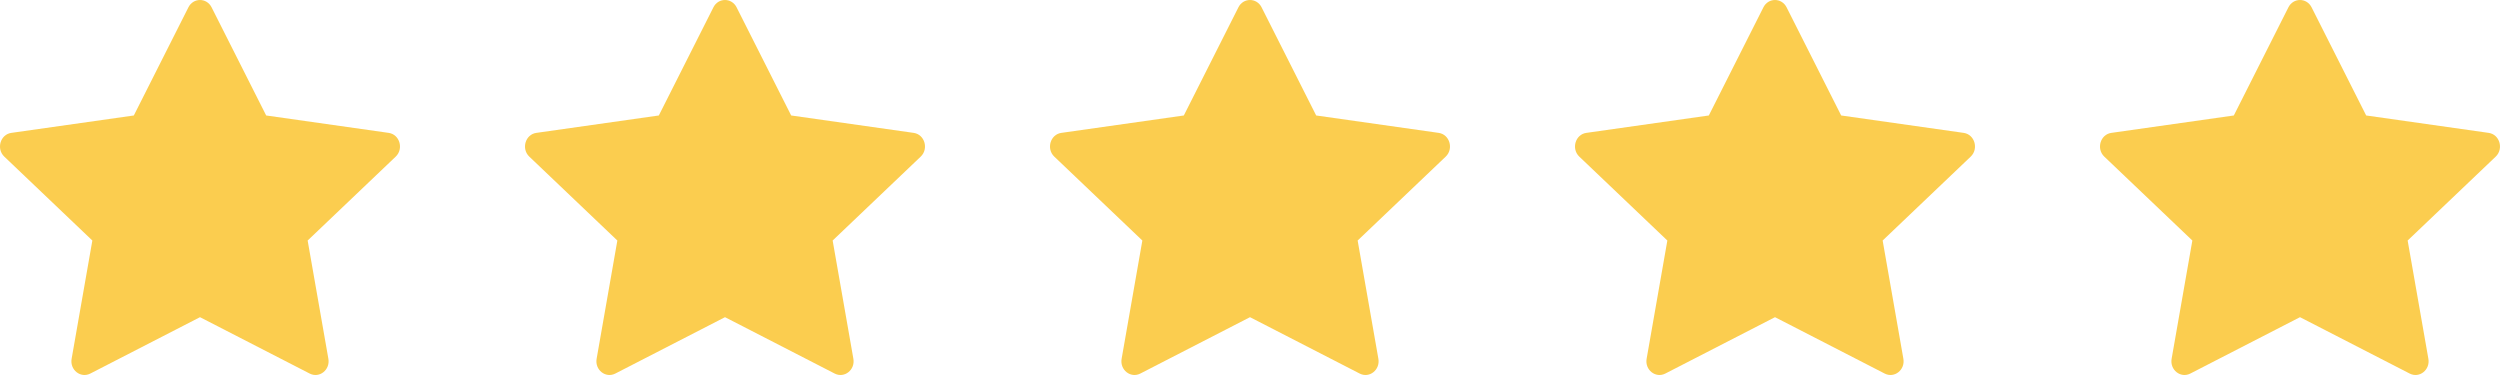
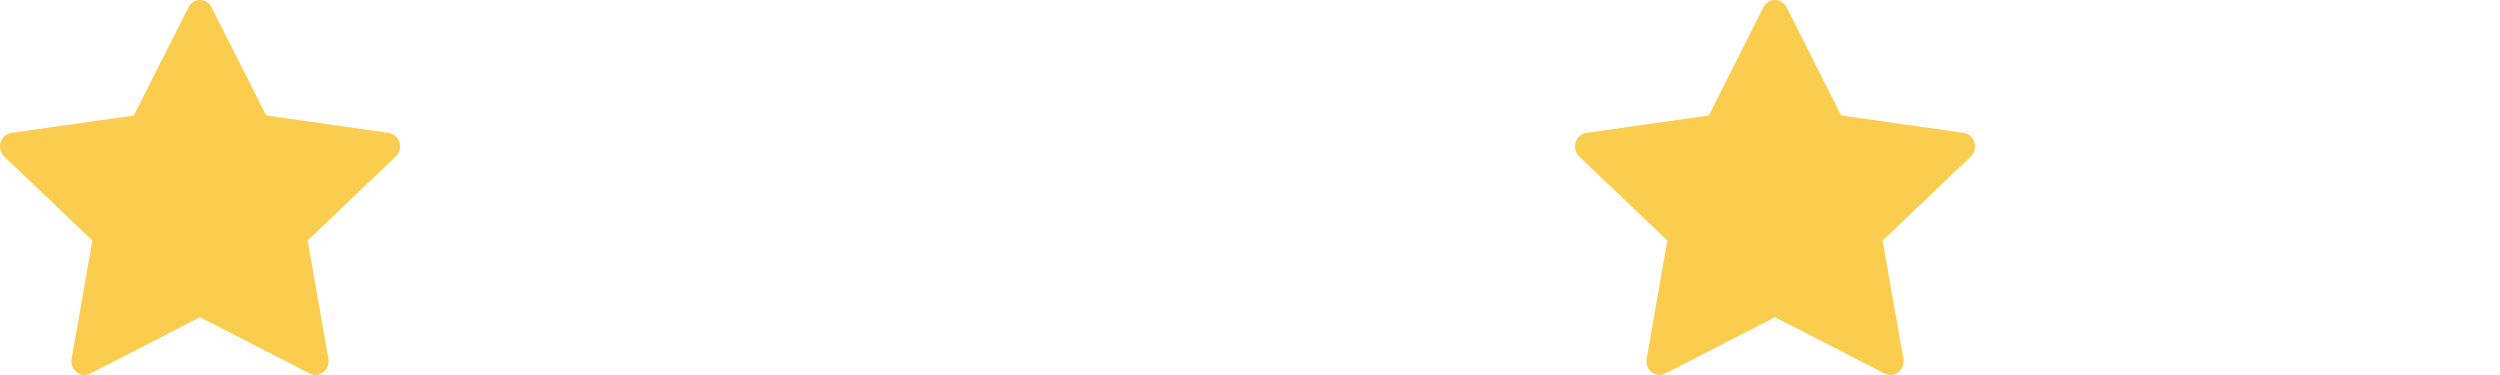
<svg xmlns="http://www.w3.org/2000/svg" width="100" height="15" viewBox="0 0 100 15" fill="none">
  <path d="M3.611 14.943C3.224 15.141 2.787 14.794 2.865 14.351L3.694 9.621L0.172 6.265C-0.157 5.951 0.013 5.377 0.454 5.315L5.353 4.619L7.537 0.292C7.734 -0.097 8.266 -0.097 8.463 0.292L10.647 4.619L15.546 5.315C15.987 5.377 16.157 5.951 15.828 6.265L12.306 9.621L13.135 14.351C13.213 14.794 12.776 15.141 12.389 14.943L8 12.687L3.611 14.943Z" fill="#FBCD4F" />
-   <path d="M24.611 14.943C24.224 15.141 23.787 14.794 23.865 14.351L24.694 9.621L21.172 6.265C20.843 5.951 21.013 5.377 21.454 5.315L26.353 4.619L28.537 0.292C28.733 -0.097 29.267 -0.097 29.463 0.292L31.647 4.619L36.546 5.315C36.987 5.377 37.157 5.951 36.828 6.265L33.306 9.621L34.135 14.351C34.213 14.794 33.776 15.141 33.389 14.943L29 12.687L24.611 14.943Z" fill="#FBCD4F" />
-   <path d="M45.611 14.943C45.224 15.141 44.787 14.794 44.865 14.351L45.694 9.621L42.172 6.265C41.843 5.951 42.013 5.377 42.454 5.315L47.353 4.619L49.537 0.292C49.733 -0.097 50.267 -0.097 50.463 0.292L52.647 4.619L57.546 5.315C57.987 5.377 58.157 5.951 57.828 6.265L54.306 9.621L55.135 14.351C55.213 14.794 54.776 15.141 54.389 14.943L50 12.687L45.611 14.943Z" fill="#FBCD4F" />
  <path d="M66.611 14.943C66.224 15.141 65.787 14.794 65.865 14.351L66.694 9.621L63.172 6.265C62.843 5.951 63.013 5.377 63.454 5.315L68.353 4.619L70.537 0.292C70.734 -0.097 71.266 -0.097 71.463 0.292L73.647 4.619L78.546 5.315C78.987 5.377 79.157 5.951 78.828 6.265L75.306 9.621L76.135 14.351C76.213 14.794 75.776 15.141 75.389 14.943L71 12.687L66.611 14.943Z" fill="#FBCD4F" />
-   <path d="M87.611 14.943C87.224 15.141 86.787 14.794 86.865 14.351L87.694 9.621L84.172 6.265C83.843 5.951 84.013 5.377 84.454 5.315L89.353 4.619L91.537 0.292C91.734 -0.097 92.266 -0.097 92.463 0.292L94.647 4.619L99.546 5.315C99.987 5.377 100.157 5.951 99.828 6.265L96.306 9.621L97.135 14.351C97.213 14.794 96.776 15.141 96.389 14.943L92 12.687L87.611 14.943Z" fill="#FBCD4F" />
</svg>